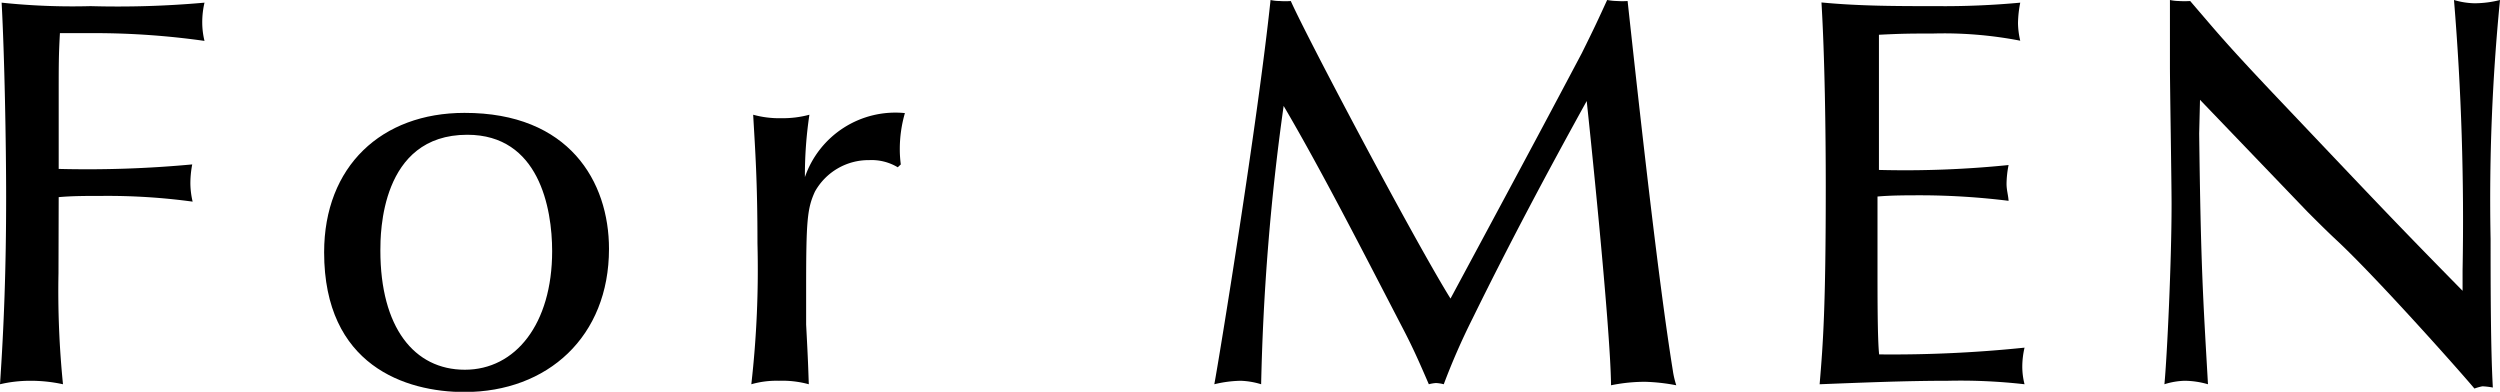
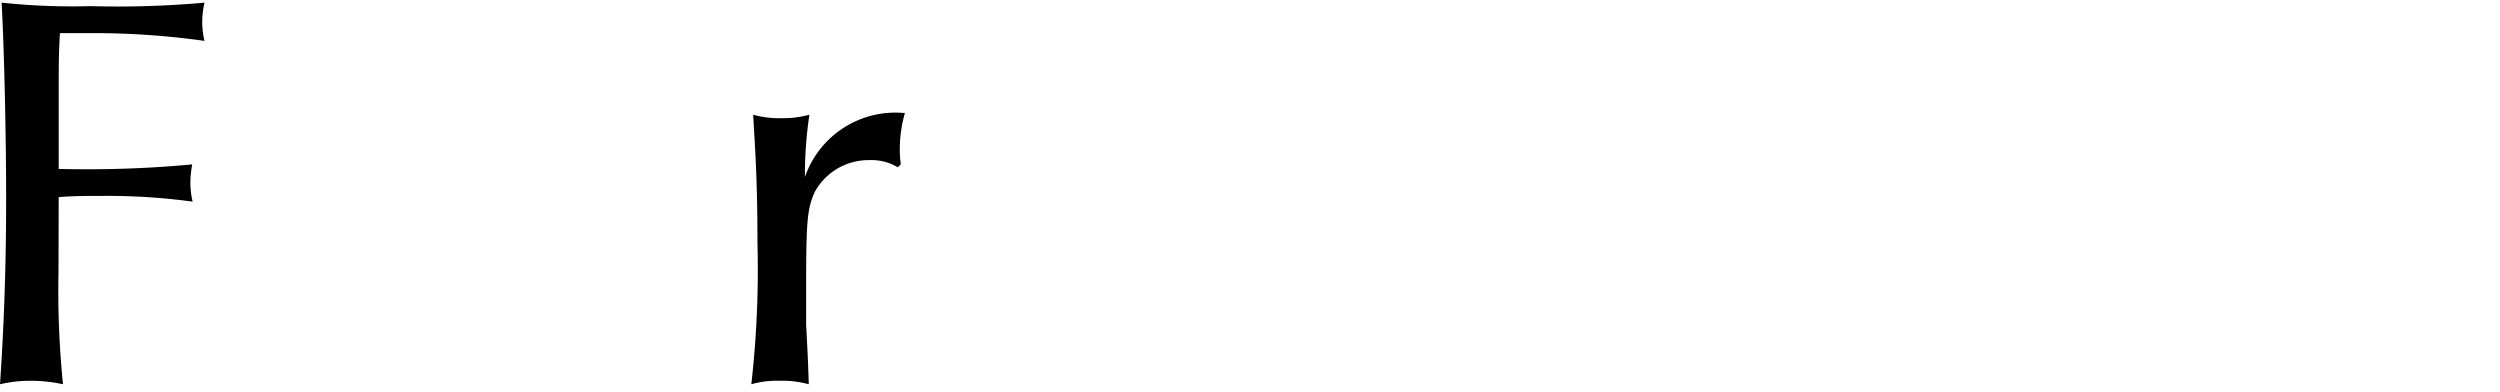
<svg xmlns="http://www.w3.org/2000/svg" viewBox="0 0 122.25 19.16">
  <g id="レイヤー_2" data-name="レイヤー 2">
    <g id="pc">
      <path d="M2.86,13.36a45.44,45.44,0,0,0,.22,5.43,7.4,7.4,0,0,0-1.6-.17A6.46,6.46,0,0,0,0,18.79C.19,16,.3,13.14.3,9.64.3,7,.22,2.73.08.13A33,33,0,0,0,4.43.3,47.7,47.7,0,0,0,10,.13a4.21,4.21,0,0,0-.11,1A3.79,3.79,0,0,0,10,2a38.4,38.4,0,0,0-5.35-.38c-.54,0-1.1,0-1.72,0-.06,1.08-.06,1.53-.06,3.13s0,2.08,0,3.51a55.46,55.46,0,0,0,6.53-.22A4.87,4.87,0,0,0,9.31,9a4,4,0,0,0,.11.86A30.8,30.8,0,0,0,5,9.58c-.78,0-1.46,0-2.13.06Z" />
-       <path d="M29.78,12.17c0,4.29-3,7-7.07,7-2.87,0-6.86-1.29-6.86-6.83,0-4.21,2.81-6.82,6.86-6.82C27.83,5.51,29.78,8.88,29.78,12.17Zm-11.18.08c0,3.76,1.65,5.83,4.13,5.83S27,15.84,27,12.28c0-2.1-.64-5.69-4.15-5.69C18.6,6.59,18.6,11.44,18.6,12.25Z" />
      <path d="M43.9,8.18a2.49,2.49,0,0,0-1.4-.35,3,3,0,0,0-2.65,1.54c-.38.83-.43,1.43-.43,4.75,0,.27,0,1.18,0,1.75.1,1.89.1,2.08.13,2.92a4.88,4.88,0,0,0-1.46-.17,4.44,4.44,0,0,0-1.35.17,49.79,49.79,0,0,0,.3-6.89c0-3.05-.11-4.53-.21-6.29a4.77,4.77,0,0,0,1.37.17,5,5,0,0,0,1.38-.17,19.93,19.93,0,0,0-.22,3.05,4.68,4.68,0,0,1,4.89-3.13A6.32,6.32,0,0,0,44,7.29a5.47,5.47,0,0,0,.05.75Z" />
-       <path d="M77.59,4.94c-1.94,3.51-3.8,7-5.58,10.63a33.28,33.28,0,0,0-1.41,3.22,1.86,1.86,0,0,0-.38-.06,1.83,1.83,0,0,0-.35.06c-.48-1.11-.78-1.79-1.27-2.73-1.89-3.64-4-7.77-5.83-10.88a114.79,114.79,0,0,0-1.1,13.61,3.8,3.8,0,0,0-1-.17,5.84,5.84,0,0,0-1.29.17C59.62,17.52,61.51,5.91,62.13,0a2.06,2.06,0,0,0,.45.05,3.74,3.74,0,0,0,.54,0c.79,1.78,6.08,11.77,7.81,14.55,4.34-8.07,4.83-9,6.42-12C78,1.29,78.13,1,78.59,0a3,3,0,0,0,.49.05,3.92,3.92,0,0,0,.51,0c.62,5.7,1.51,13.71,2.21,18.06a4.37,4.37,0,0,0,.17.73,9.31,9.31,0,0,0-1.52-.17,8.25,8.25,0,0,0-1.67.17C78.75,15.9,77.67,5.67,77.59,4.94Z" />
-       <path d="M98.22,8.07a4.89,4.89,0,0,0-.1.92c0,.3.08.54.1.83A35.59,35.59,0,0,0,94,9.55c-.73,0-1.51,0-2.19.06,0,1.16,0,2.37,0,3.53,0,1.41,0,3.46.08,4.19A62.8,62.8,0,0,0,99,17a4.14,4.14,0,0,0-.11.92,3.48,3.48,0,0,0,.11.87,27.69,27.69,0,0,0-3.75-.17c-2.08,0-4.19.09-6.27.17.17-2,.3-3.78.3-9.67,0-2.7-.05-6.34-.21-9C90.94.3,92.8.3,94.69.3a40.27,40.27,0,0,0,4.1-.17,5.5,5.5,0,0,0-.11,1,3.92,3.92,0,0,0,.11.86,19.6,19.6,0,0,0-4.29-.35c-1,0-1.46,0-2.62.06,0,1.05,0,1.51,0,3.1,0,1.75,0,2.08,0,3.51A50,50,0,0,0,98.22,8.07Z" />
-       <path d="M107.54,6.53c.08,6.53.19,8.07.43,12.26a4.21,4.21,0,0,0-1.13-.17,3.53,3.53,0,0,0-1,.17c.13-1.35.35-6,.35-8.8,0-1.08-.08-5.78-.08-6.75V0a2.27,2.27,0,0,0,.43.05,4.58,4.58,0,0,0,.56,0l.9,1.05c.72.84,1.37,1.57,3,3.3,5.4,5.69,6,6.34,9.42,9.82v-1A131.19,131.19,0,0,0,120,0a3.74,3.74,0,0,0,1,.16A5.08,5.08,0,0,0,122.25,0a99.34,99.34,0,0,0-.46,11.69c0,2.1,0,5.34.11,7.26a3.83,3.83,0,0,0-.51-.06A2.59,2.59,0,0,0,121,19c-.84-1-4.89-5.54-6.78-7.29-.46-.43-.92-.89-1.38-1.35l-5.26-5.48Z" />
    </g>
  </g>
</svg>